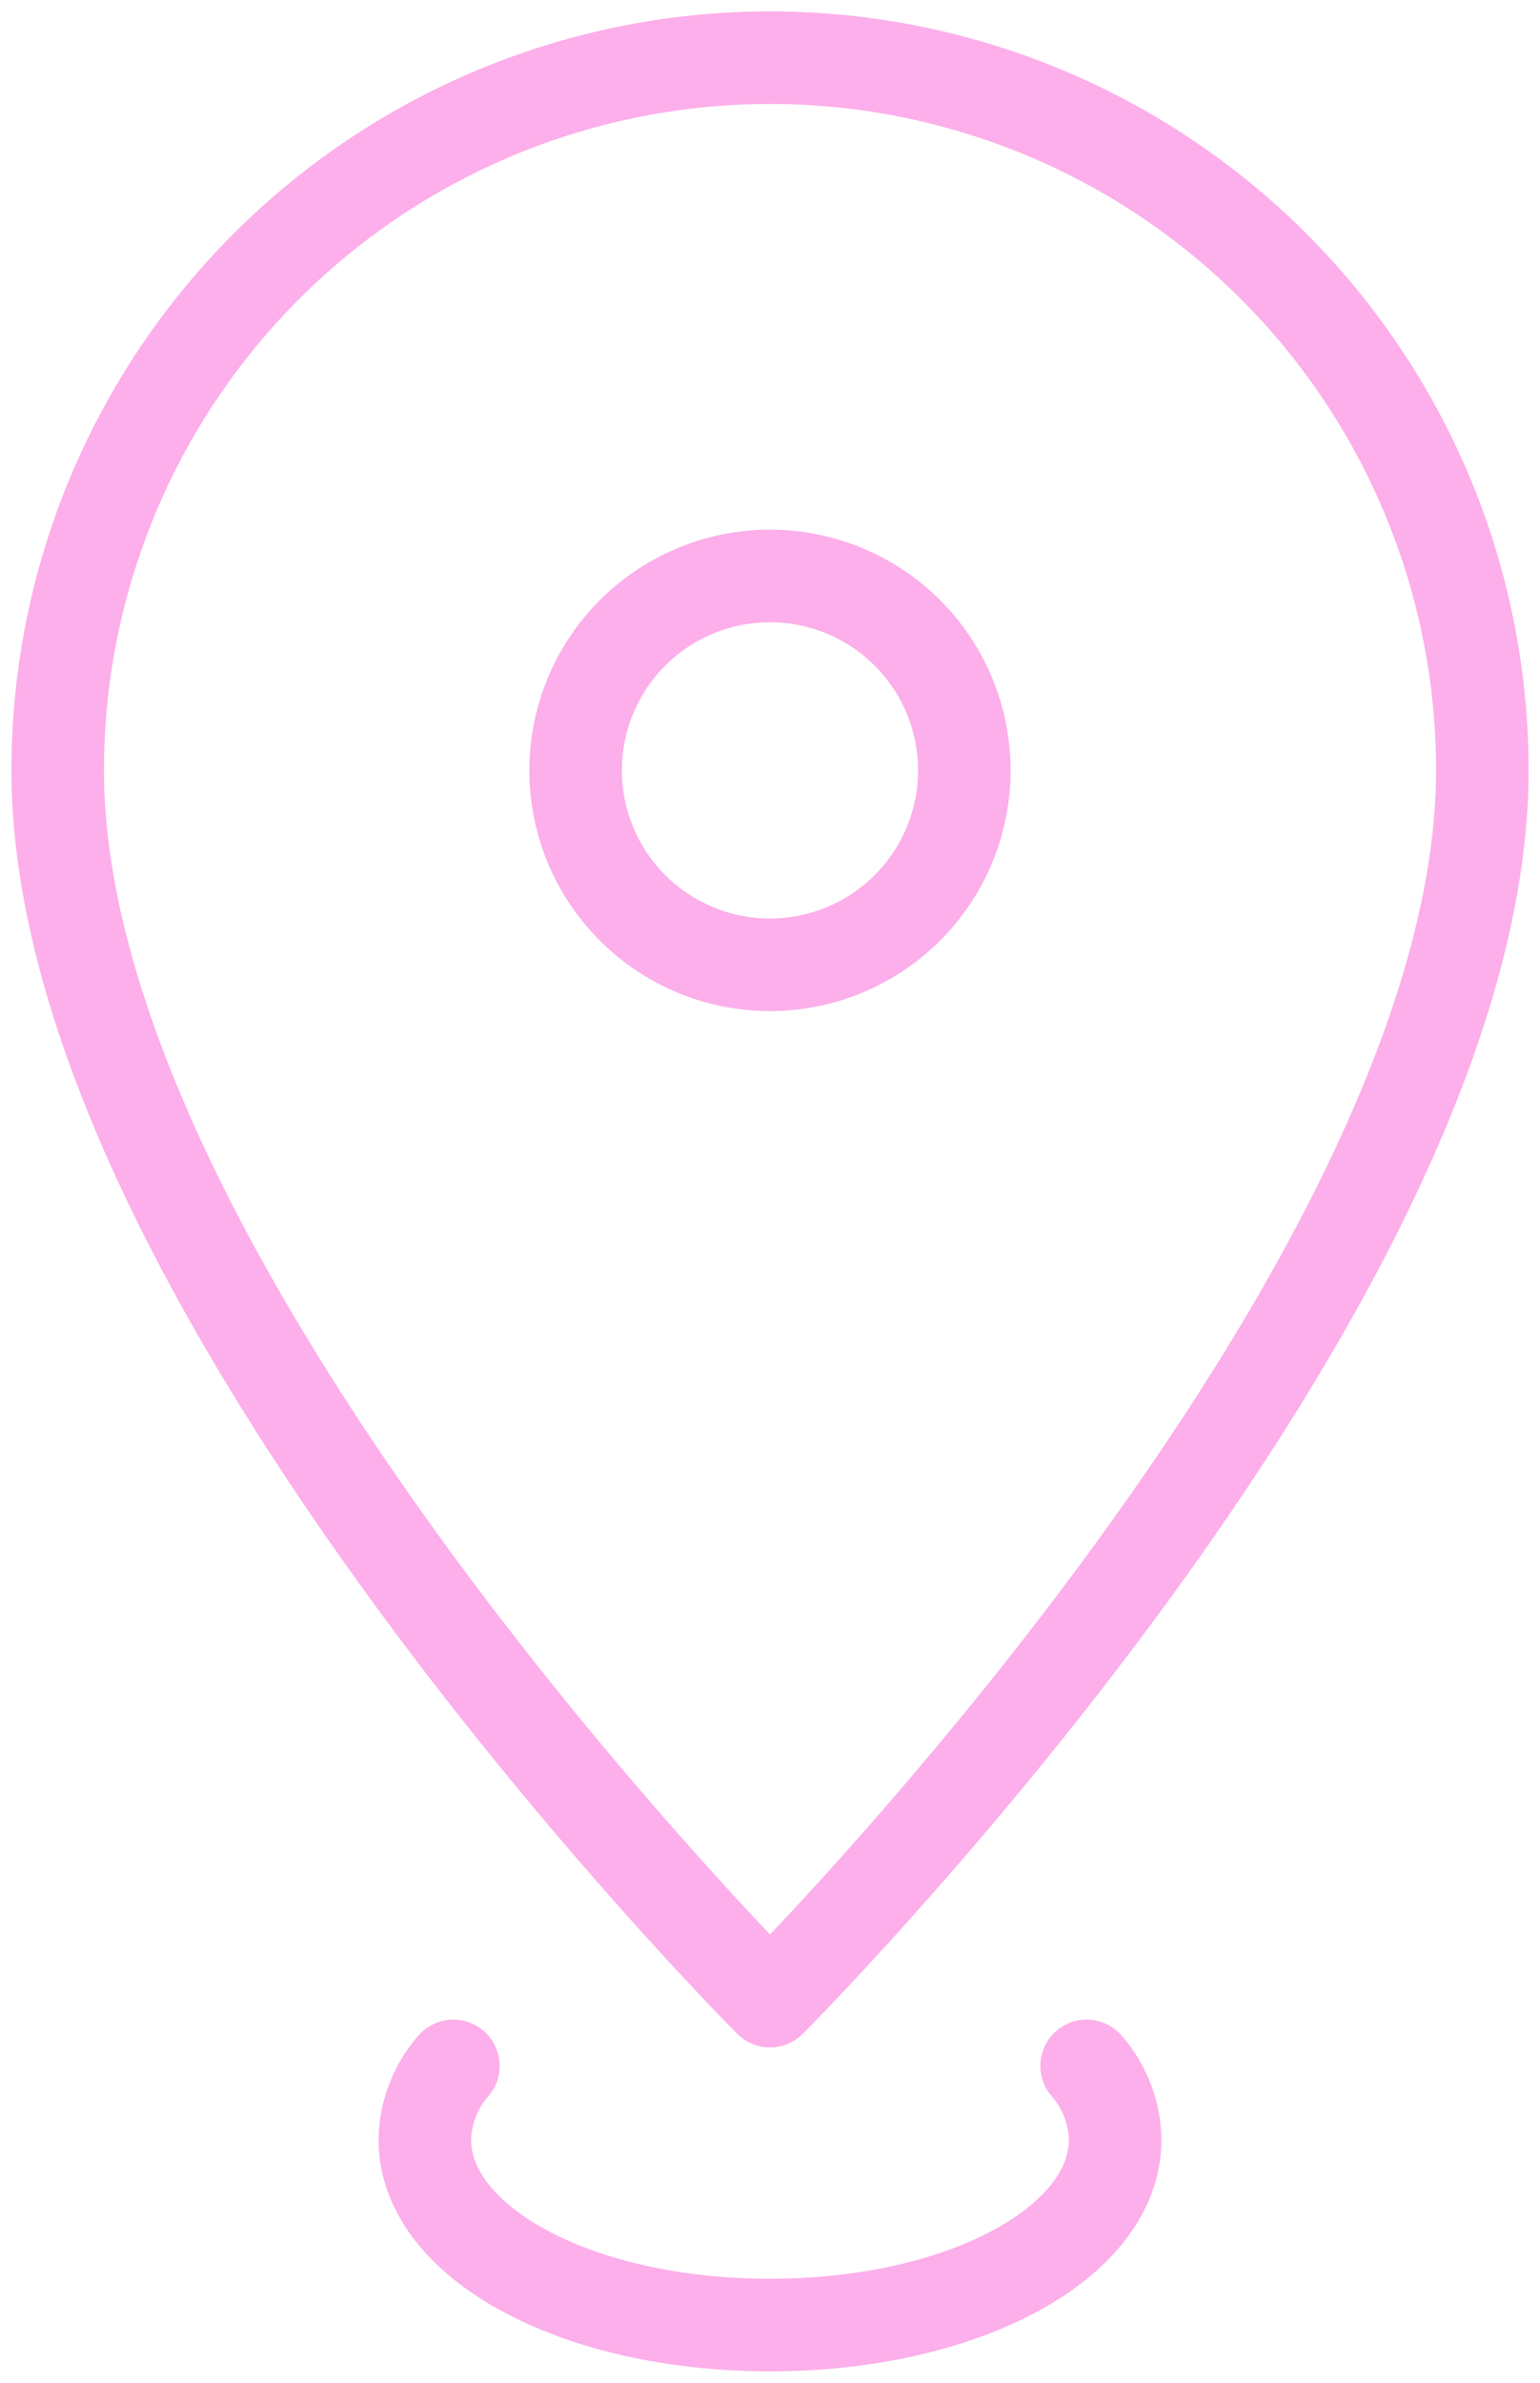
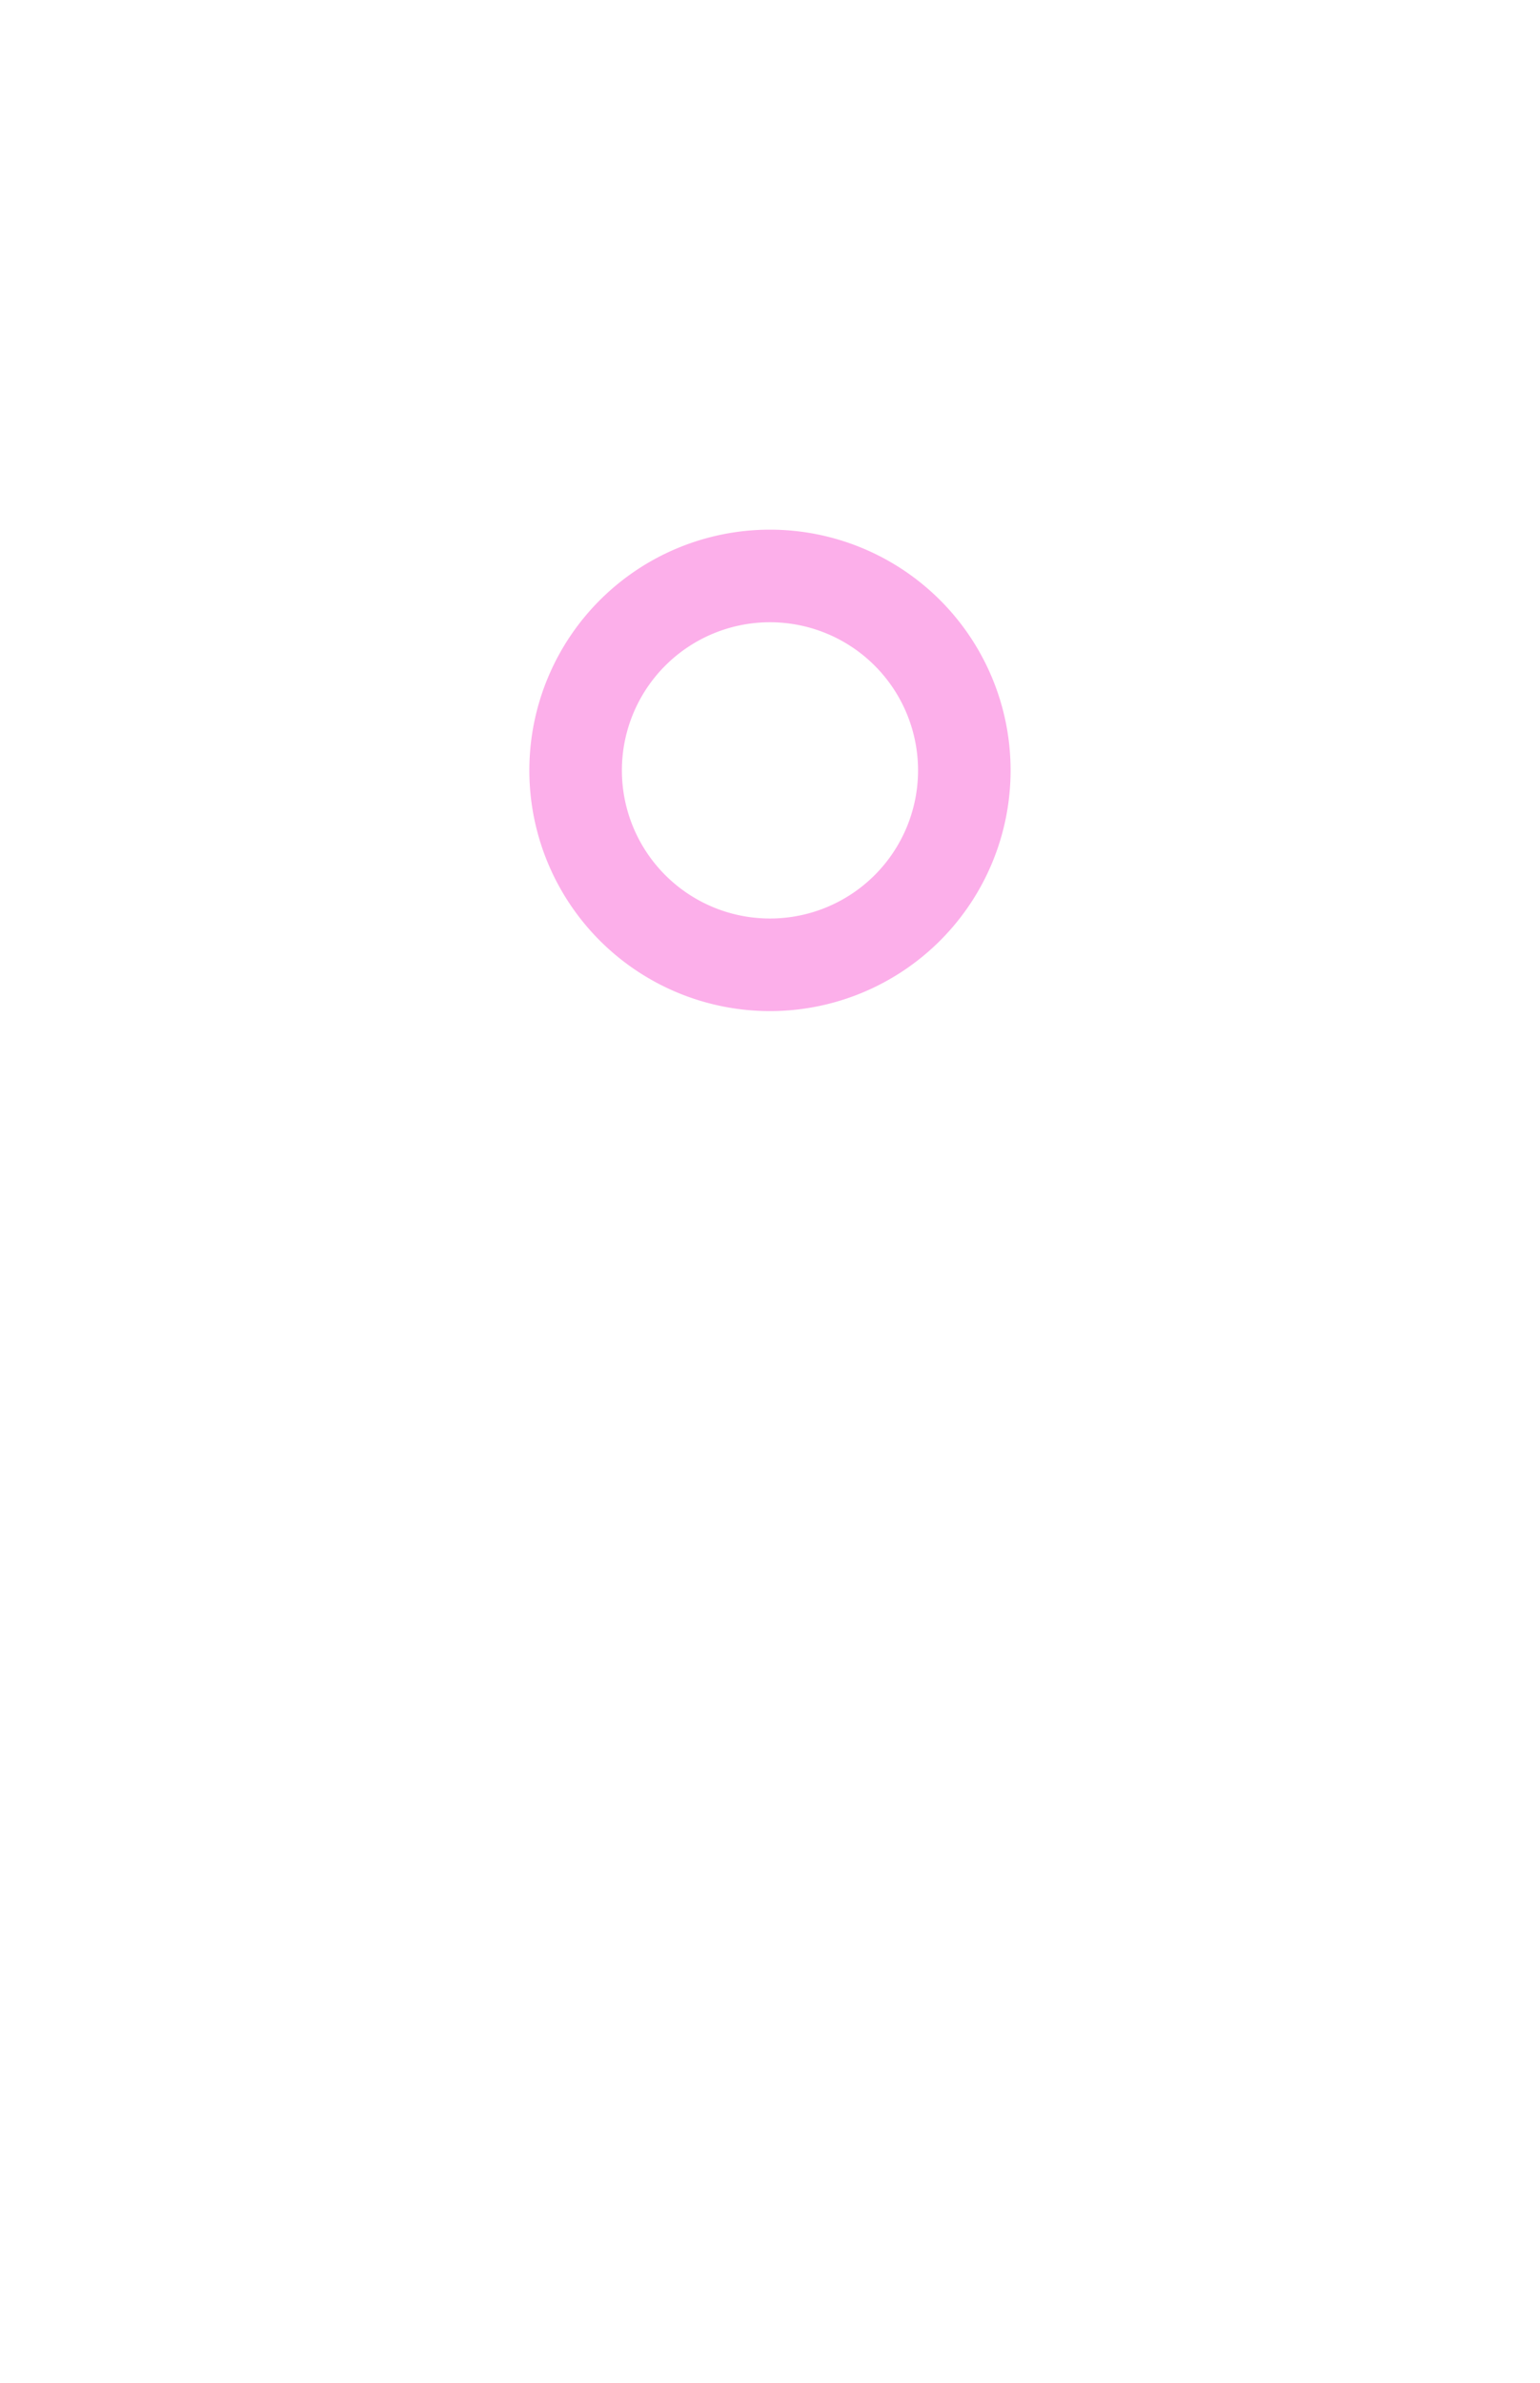
<svg xmlns="http://www.w3.org/2000/svg" width="83.201" height="128.68" viewBox="0 0 83.201 128.68">
  <defs>
    <clipPath id="clip-path">
      <rect id="長方形_35" data-name="長方形 35" width="83.201" height="128.68" fill="none" stroke="#707070" stroke-linecap="round" stroke-width="5" />
    </clipPath>
  </defs>
  <g id="グループ_41" data-name="グループ 41" transform="translate(0 0)">
    <g id="グループ_40" data-name="グループ 40" transform="translate(0 0.001)" clip-path="url(#clip-path)">
-       <path id="パス_275" data-name="パス 275" d="M78.218,39.733c0,27.989-38.483,66.472-38.483,66.472S1.25,67.722,1.25,39.733a38.484,38.484,0,0,1,76.968,0Z" transform="translate(1.867 1.865)" fill="none" stroke="#fcafea" stroke-linecap="round" stroke-linejoin="round" stroke-width="5" />
-       <path id="パス_276" data-name="パス 276" d="M44.961,44.75A6.221,6.221,0,0,1,46.5,48.739c0,5.527-8.15,10.005-18.647,10.005S9.206,54.267,9.206,48.739a6.223,6.223,0,0,1,1.541-3.989" transform="translate(13.747 66.82)" fill="none" stroke="#fcafea" stroke-linecap="round" stroke-linejoin="round" stroke-width="5" />
      <path id="パス_277" data-name="パス 277" d="M22.971,12.476a10.5,10.5,0,1,1-10.5,10.5A10.5,10.5,0,0,1,22.971,12.476Z" transform="translate(18.628 18.628)" fill="none" stroke="#fcafea" stroke-linecap="round" stroke-linejoin="round" stroke-width="5" />
    </g>
  </g>
</svg>